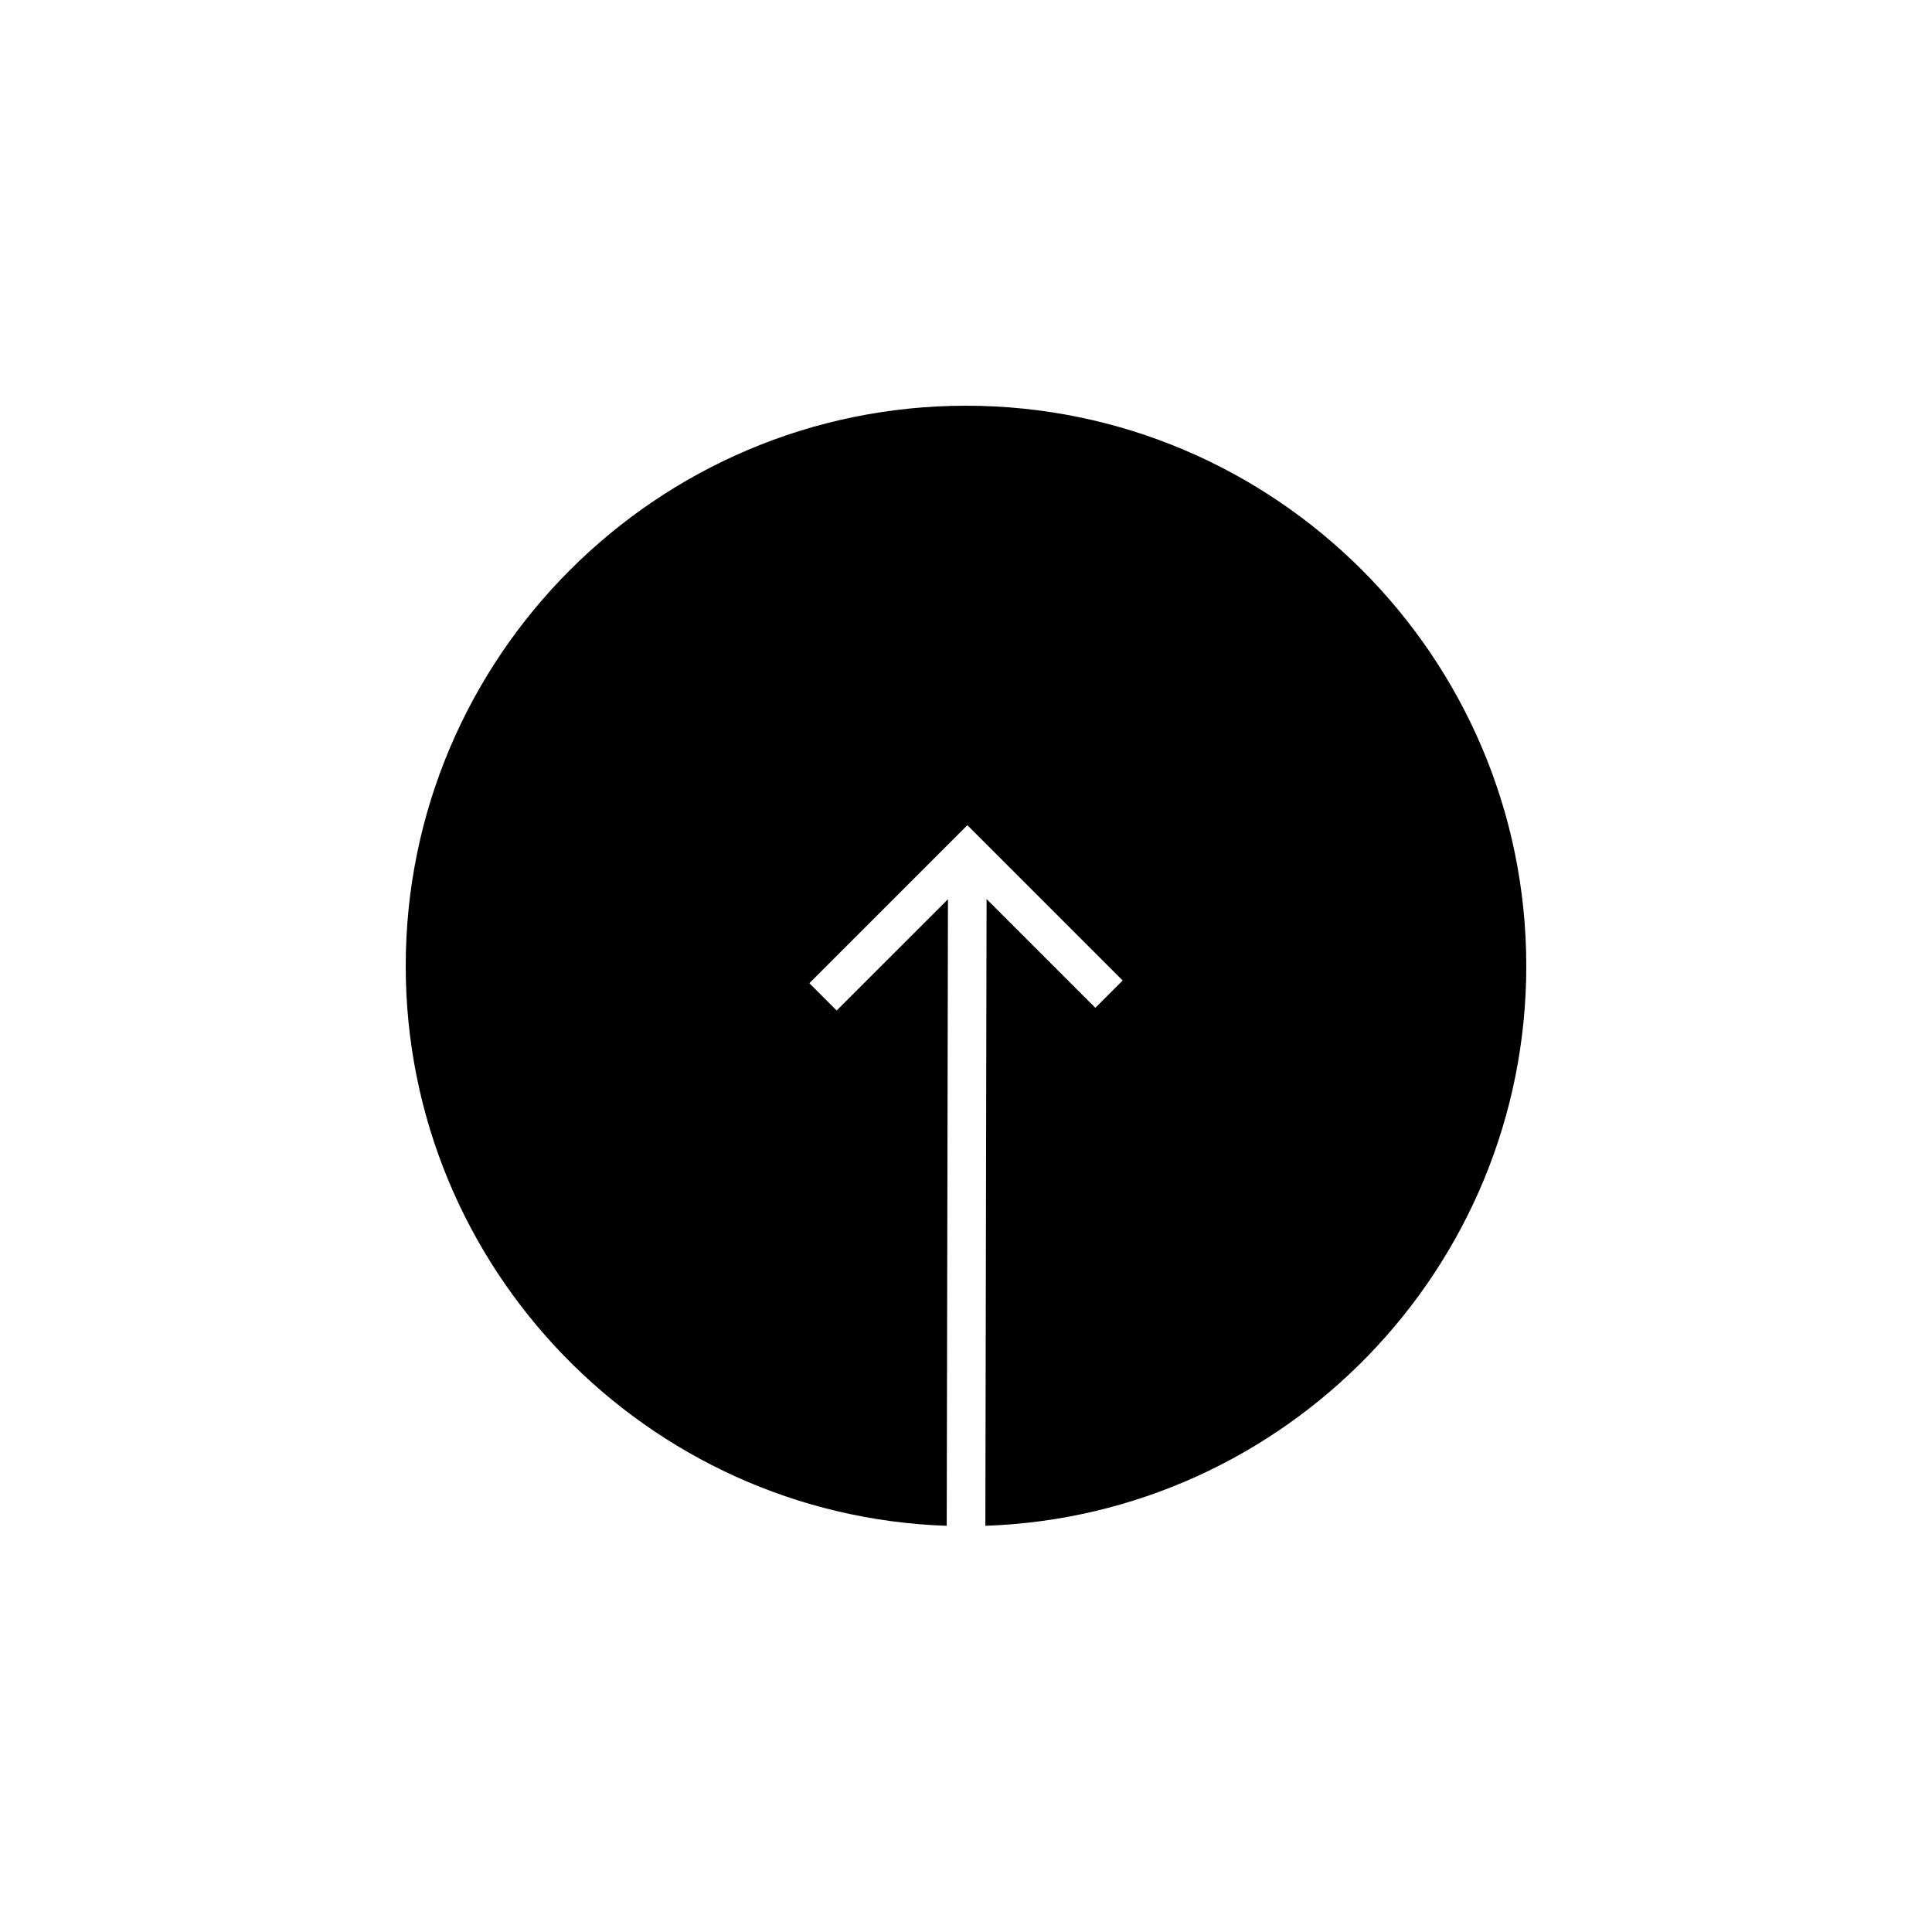
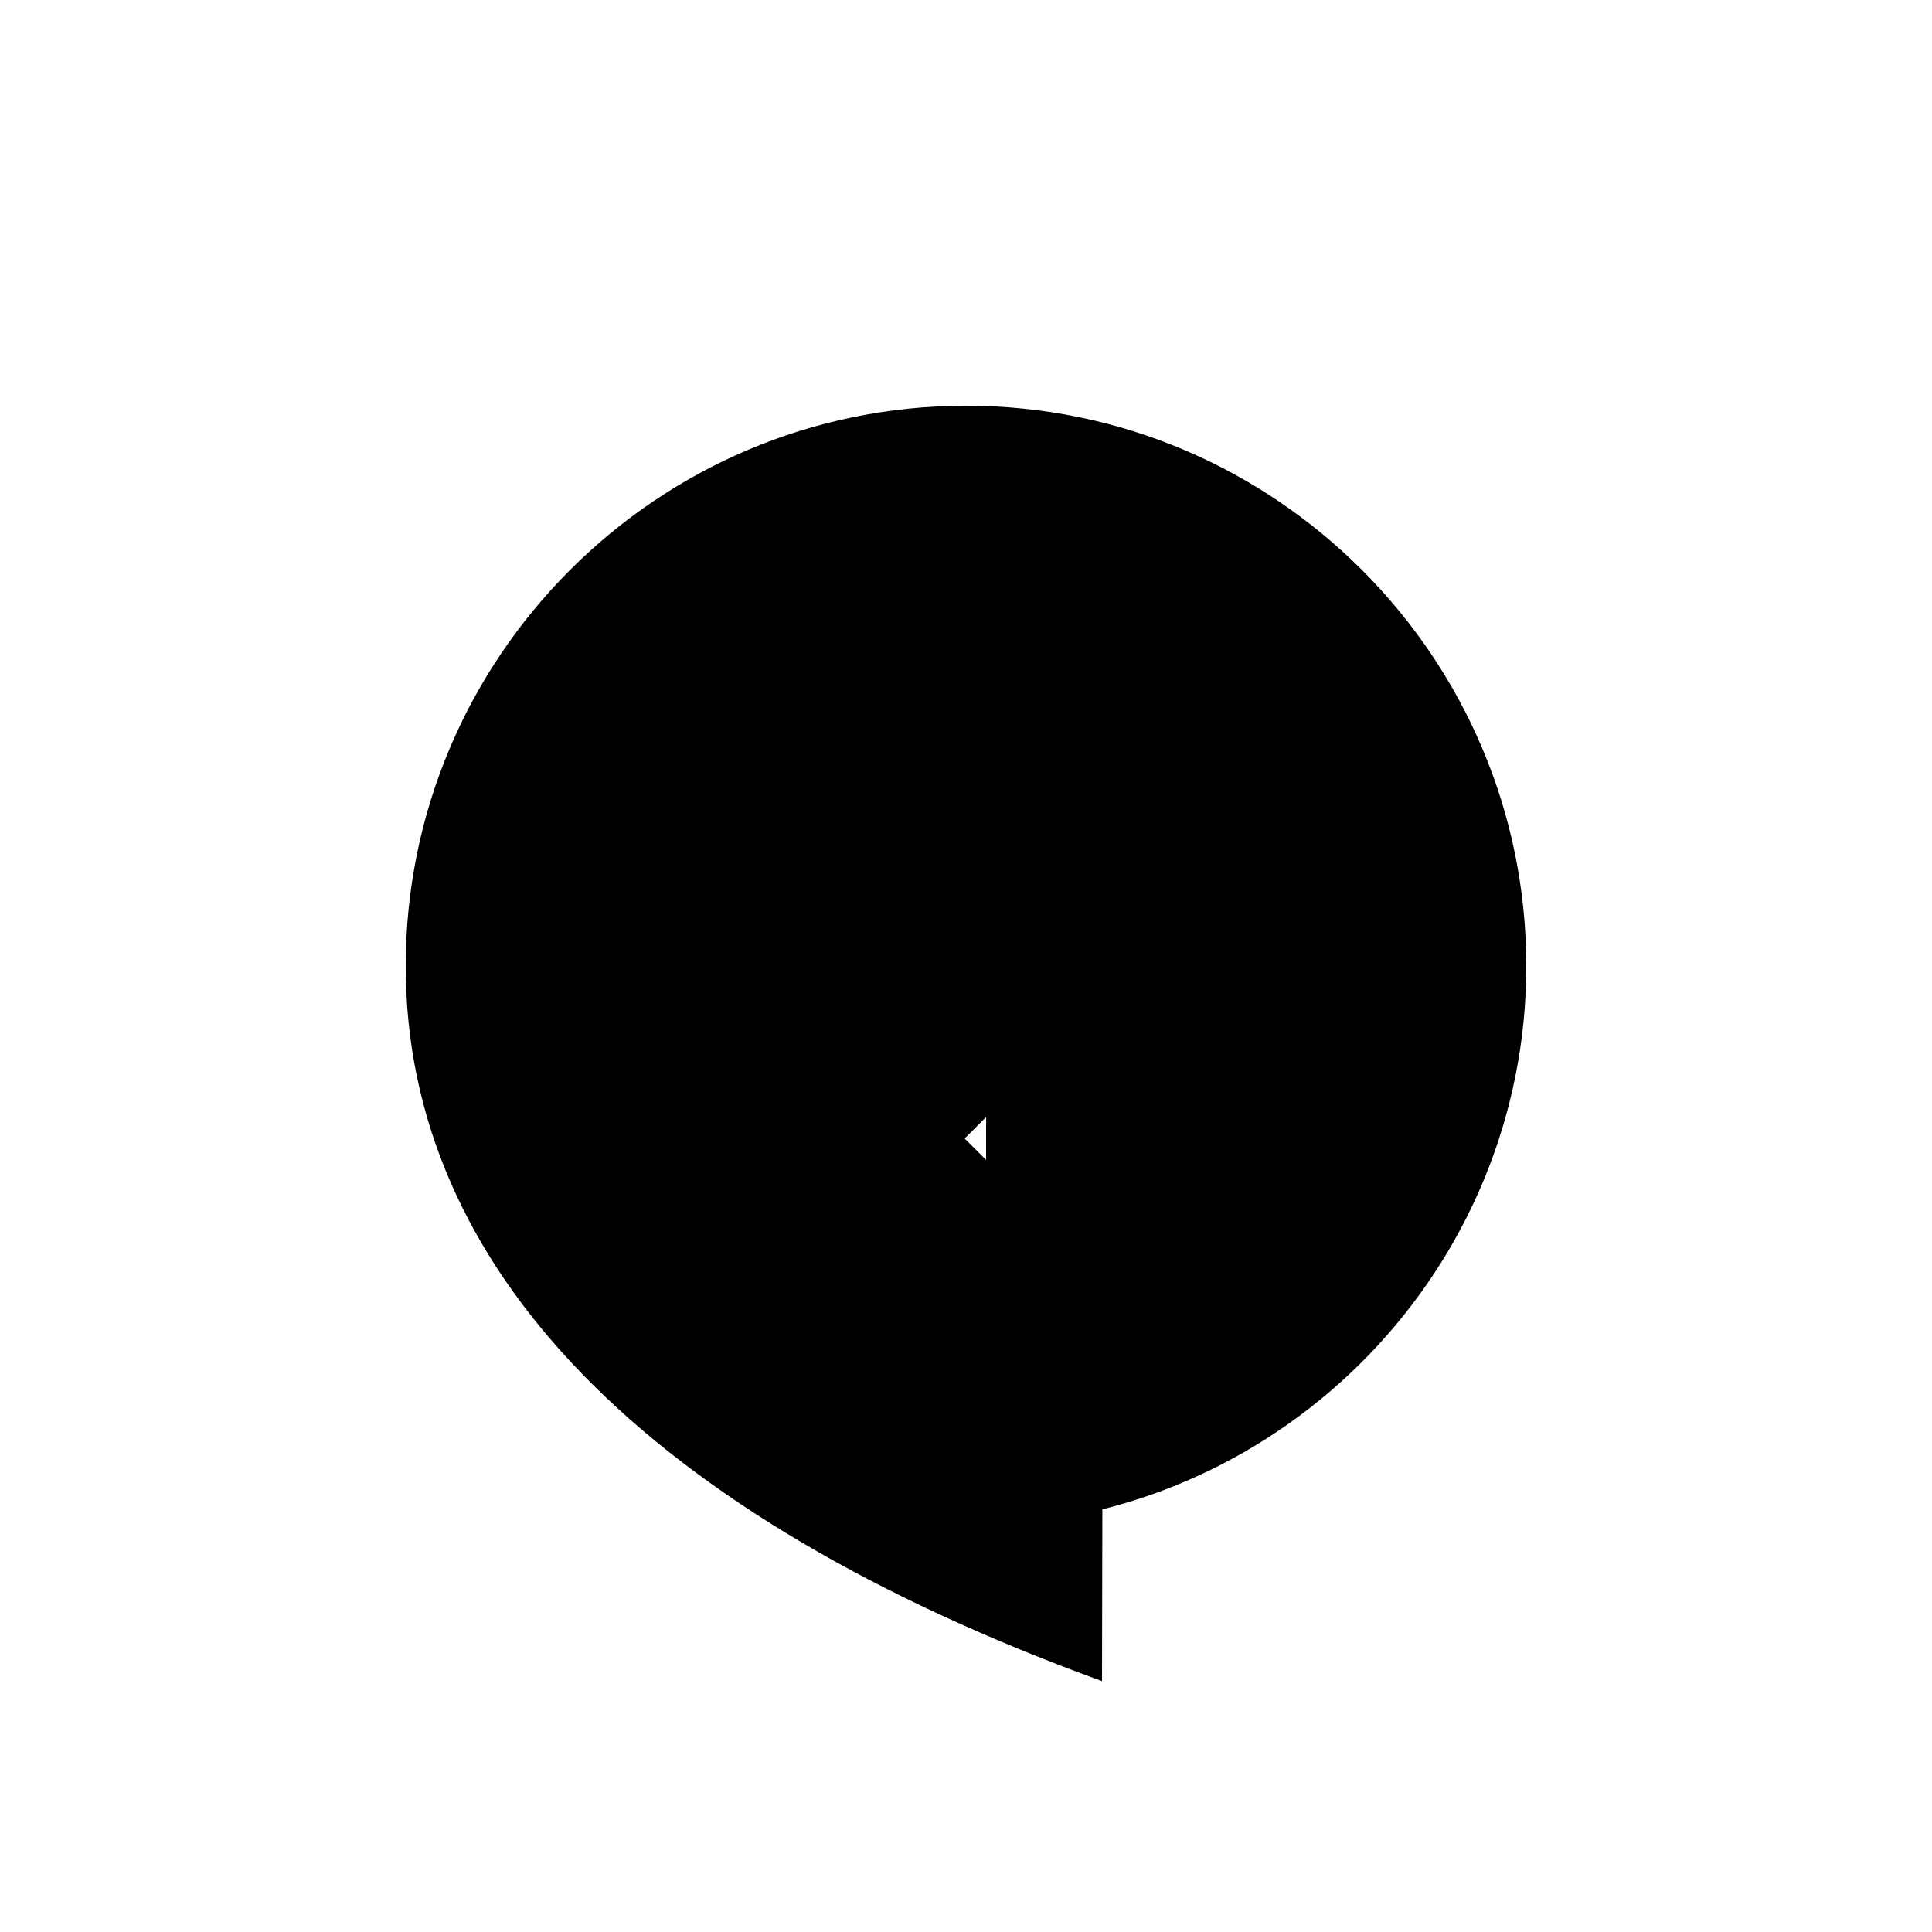
<svg xmlns="http://www.w3.org/2000/svg" version="1.1" id="Layer_1" x="0px" y="0px" width="100px" height="100px" viewBox="0 0 100 100" enable-background="new 0 0 100 100" xml:space="preserve">
-   <path d="M21,50c0-15.991,13.01-29,29-29c15.991,0,29,13.009,29,29c0,15.654-12.47,28.444-27.998,28.975l0.063-32.44l5.629,5.629  l1.414-1.414l-8.038-8.038l-8.178,8.178l1.414,1.414l5.76-5.759l-0.064,32.431C33.473,78.446,21,65.656,21,50z" />
+   <path d="M21,50c0-15.991,13.01-29,29-29c15.991,0,29,13.009,29,29c0,15.654-12.47,28.444-27.998,28.975l0.063-32.44l5.629,5.629  l1.414-1.414l-8.178,8.178l1.414,1.414l5.76-5.759l-0.064,32.431C33.473,78.446,21,65.656,21,50z" />
</svg>